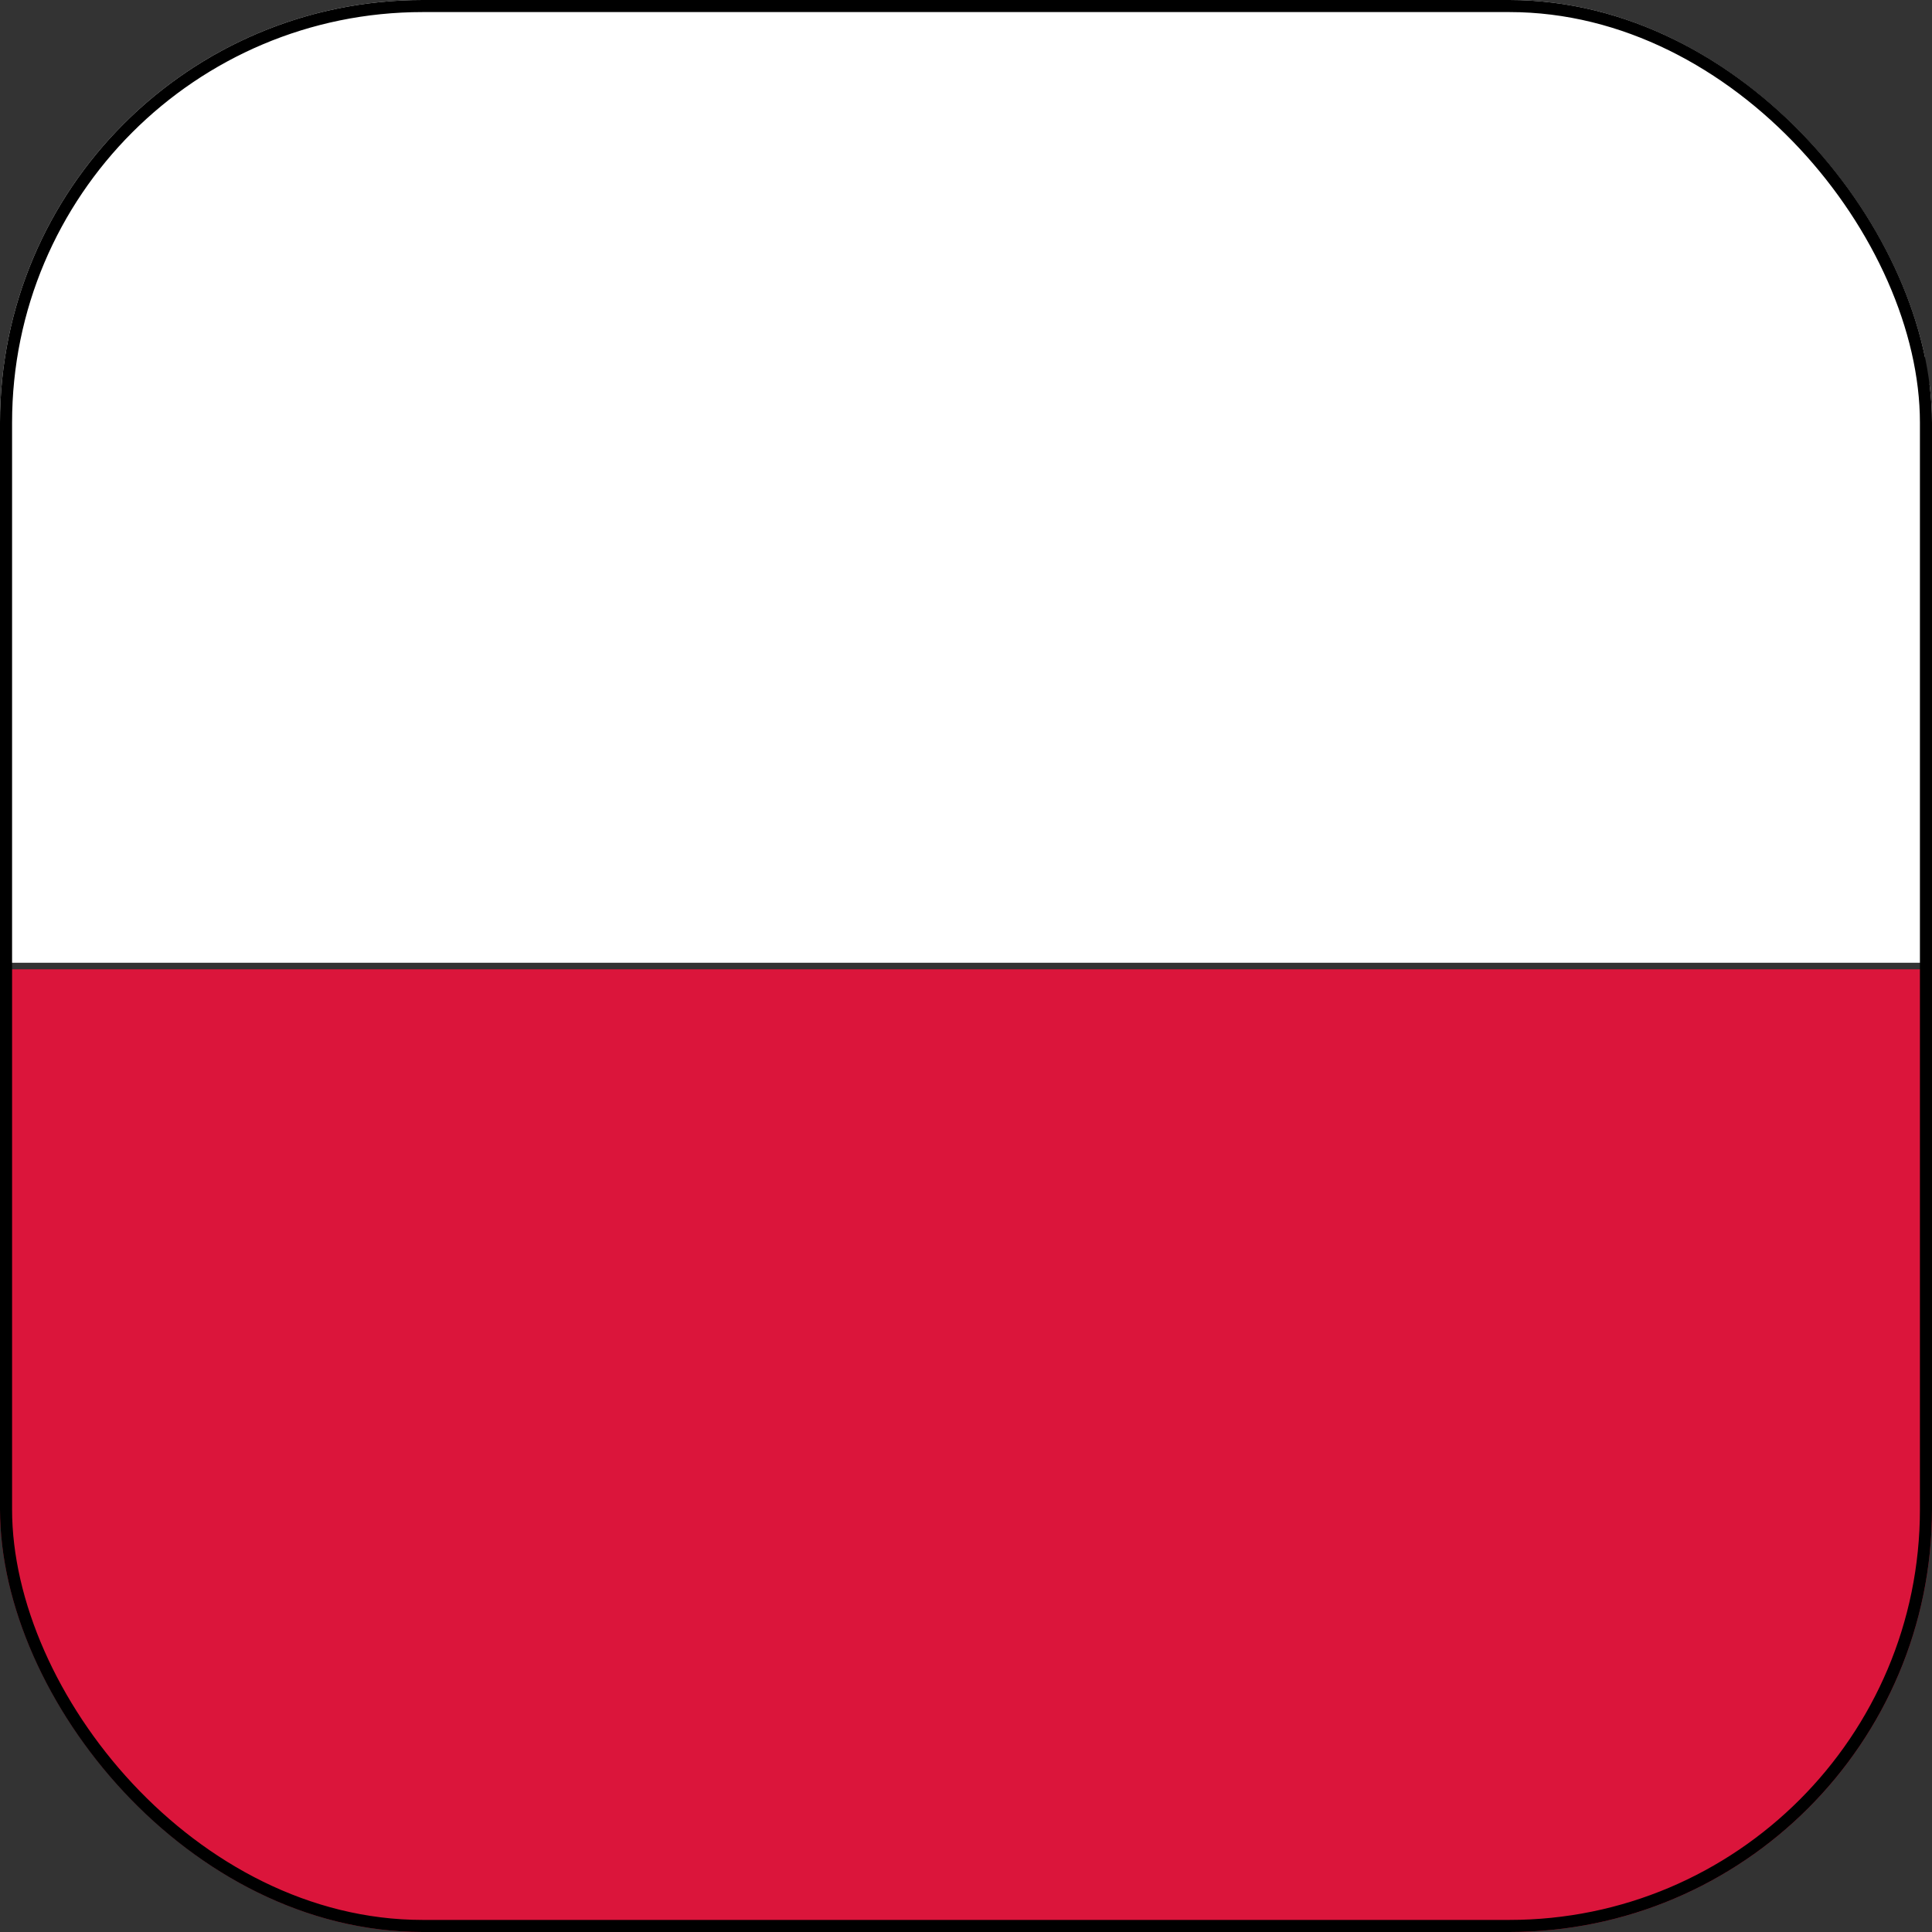
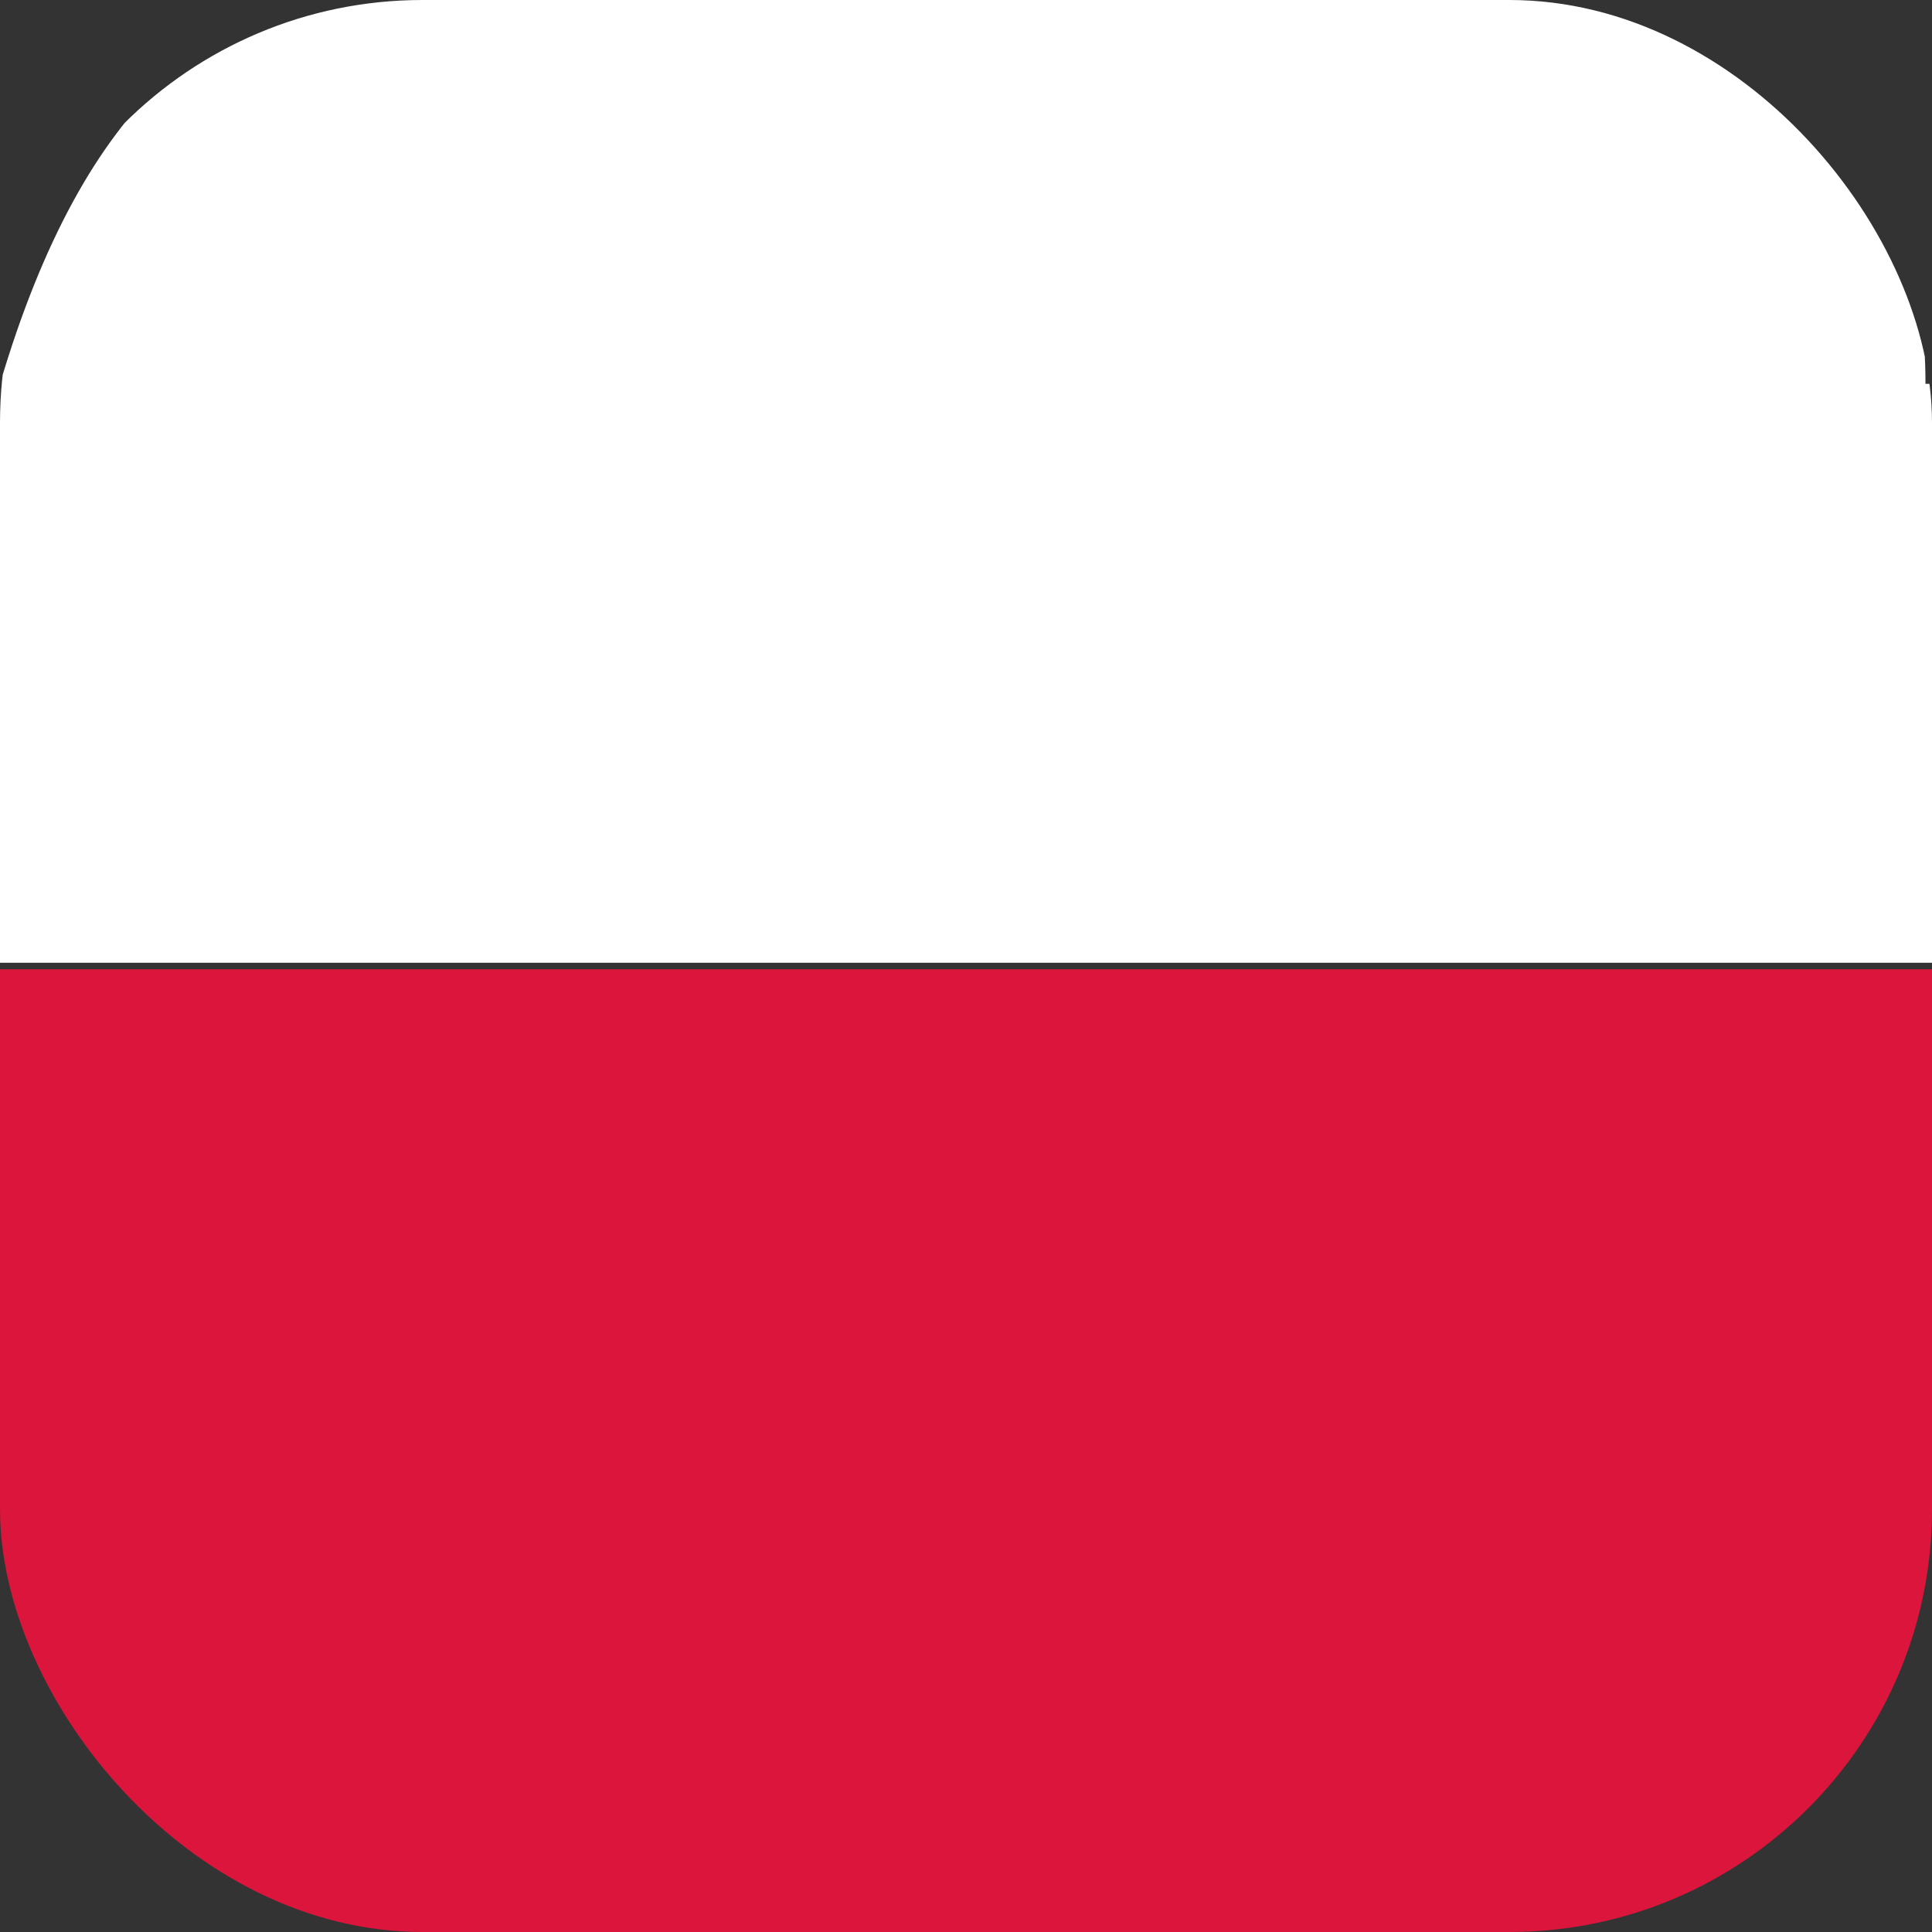
<svg xmlns="http://www.w3.org/2000/svg" width="32" height="32" viewBox="0 0 32 32" fill="none">
  <rect x="0" y="0" width="32" height="32" fill="#333333" stroke="none" />
  <g clip-path="url(#clip0_1298_13744)">
-     <path d="M32 6.357V15.946H0V6.357C0 5.495 0.215 4.741 0.431 3.987C1.401 1.616 3.663 -0.107 6.357 -0.107H25.535C28.229 -0.107 30.492 1.616 31.461 3.987C31.785 4.741 31.892 5.495 31.892 6.357H32Z" fill="white" />
+     <path d="M32 6.357V15.946H0V6.357C1.401 1.616 3.663 -0.107 6.357 -0.107H25.535C28.229 -0.107 30.492 1.616 31.461 3.987C31.785 4.741 31.892 5.495 31.892 6.357H32Z" fill="white" />
    <path d="M32 16.055V25.644C32 26.506 31.892 27.26 31.569 28.014C30.599 30.385 28.337 32.001 25.643 32.001H6.357C3.663 32.001 1.293 30.385 0.431 28.014C0.108 27.26 0 26.506 0 25.644V16.055H32Z" fill="#DB153B" />
  </g>
-   <rect x="0.1" y="0.1" width="31.8" height="31.8" rx="6.9" stroke="black" stroke-width="0.2" />
  <defs>
    <clipPath id="clip0_1298_13744">
      <rect width="32" height="32" rx="7" fill="white" />
    </clipPath>
  </defs>
</svg>